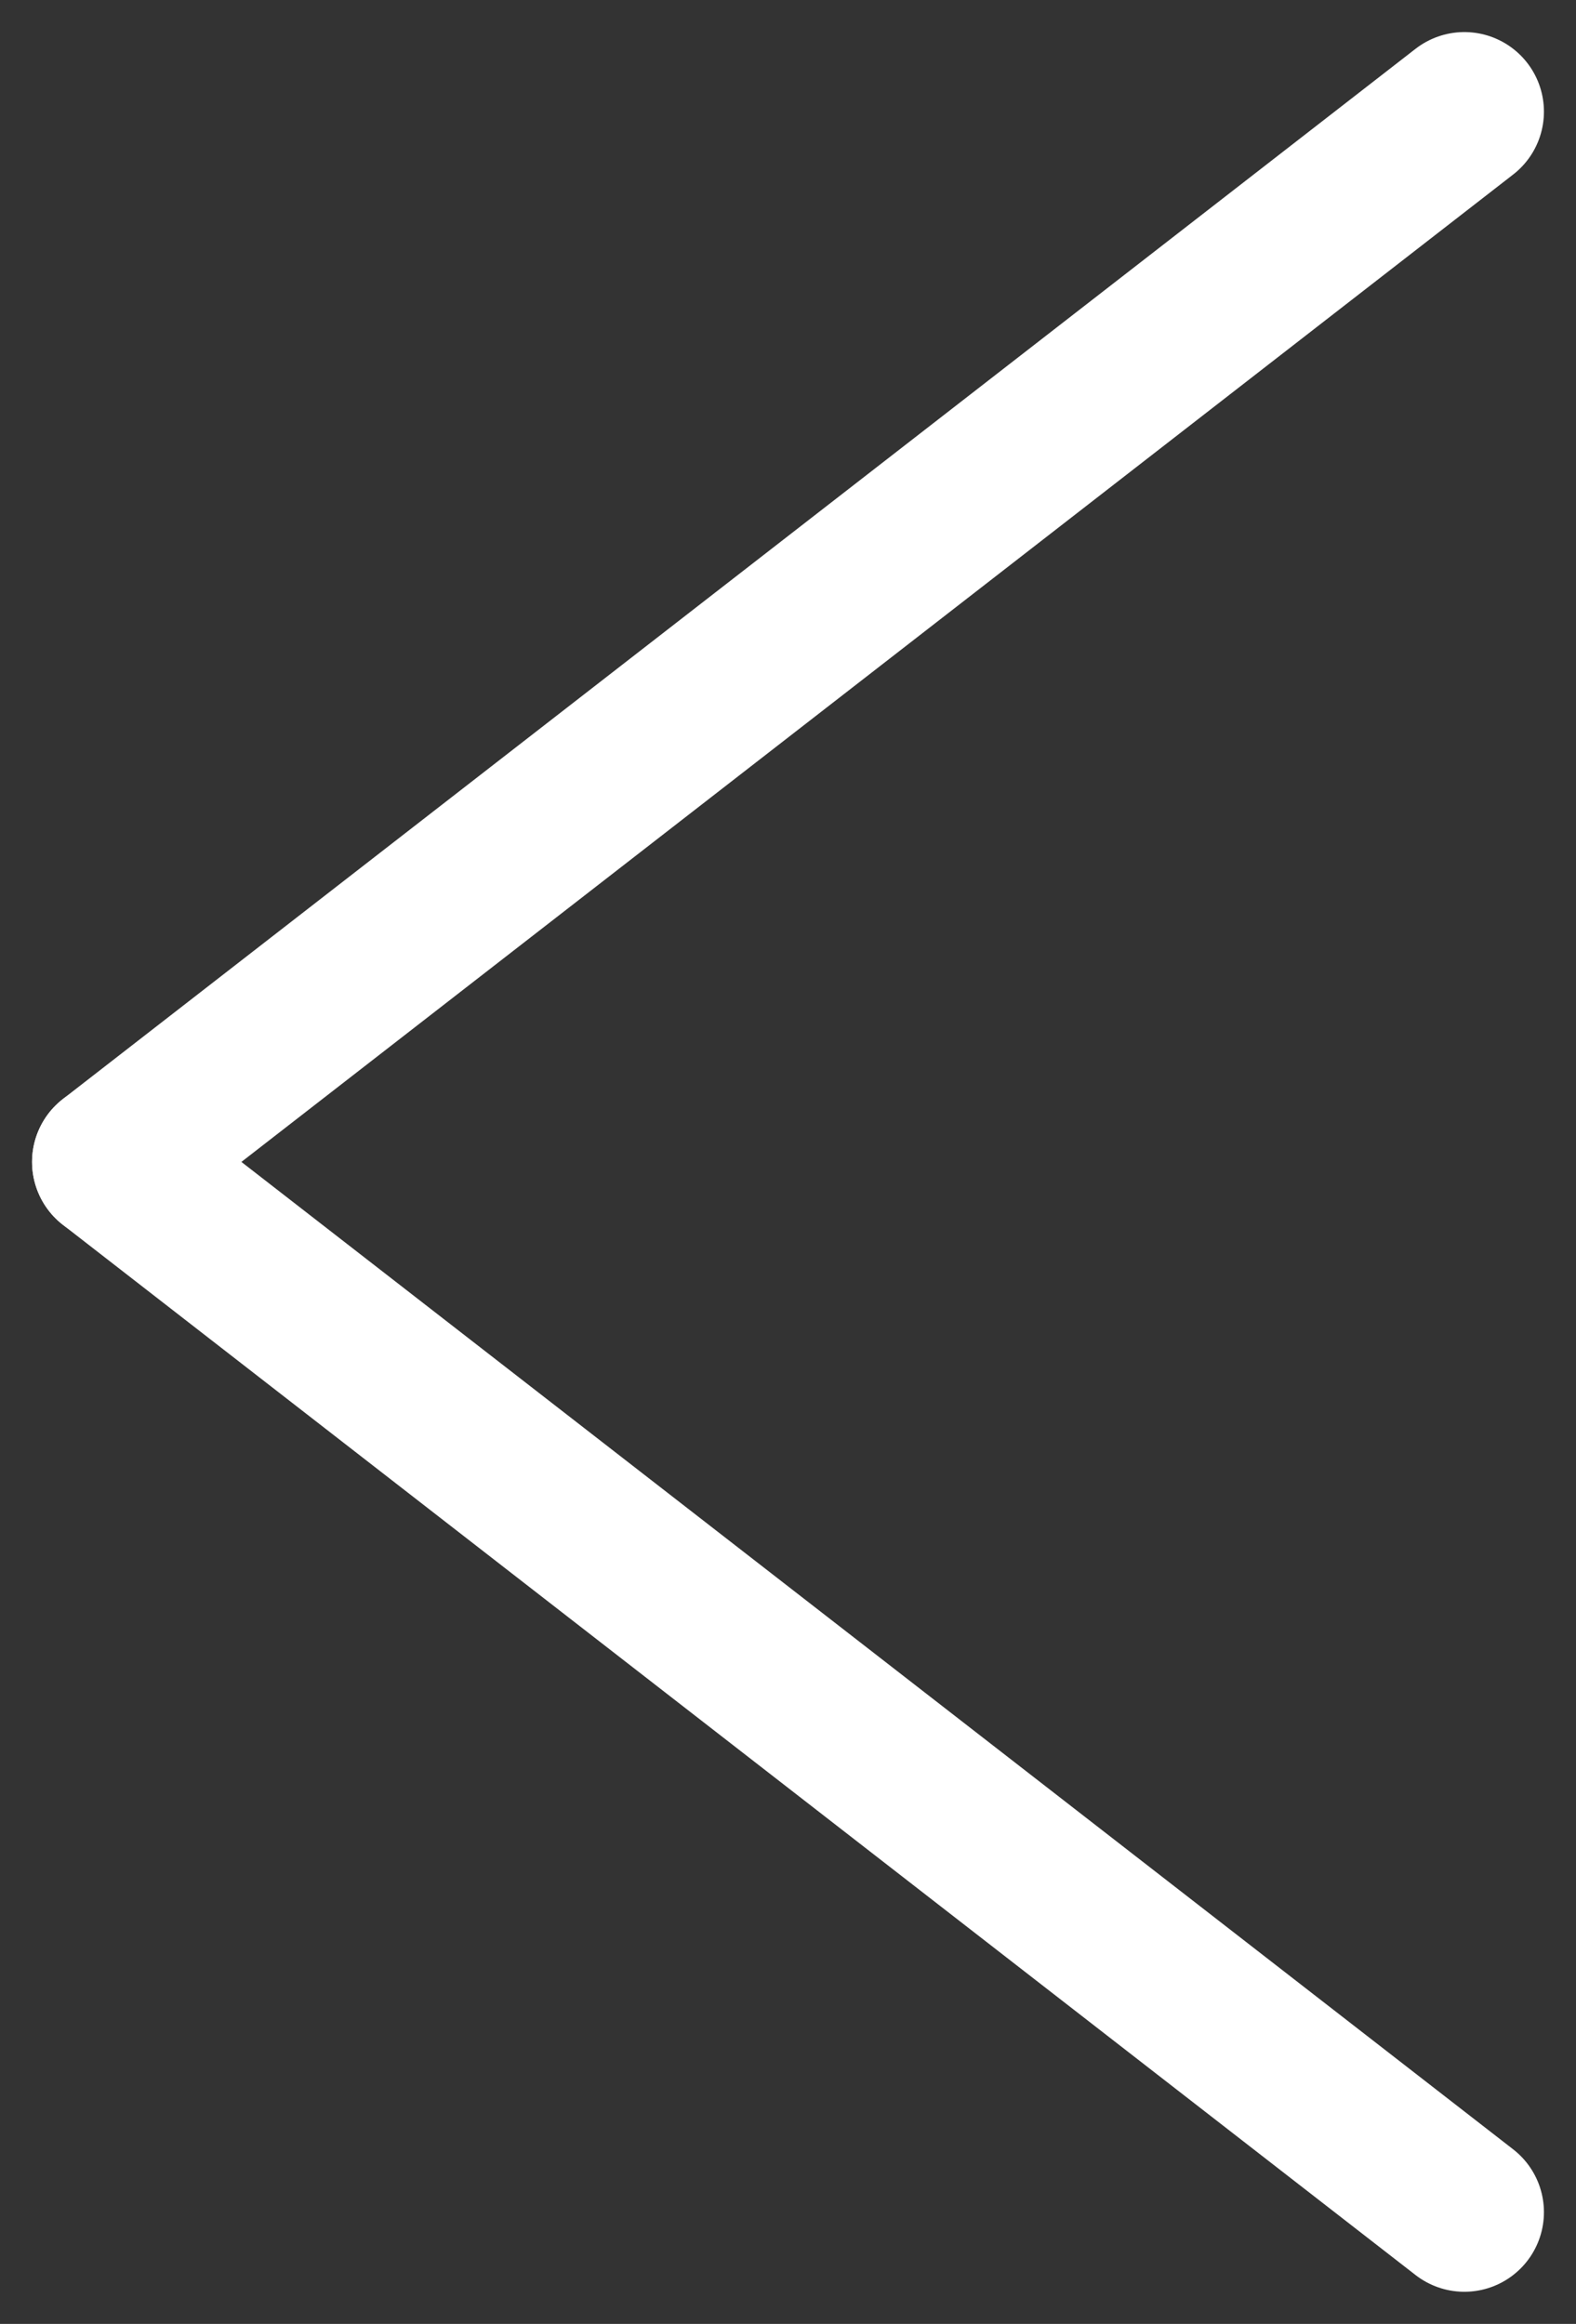
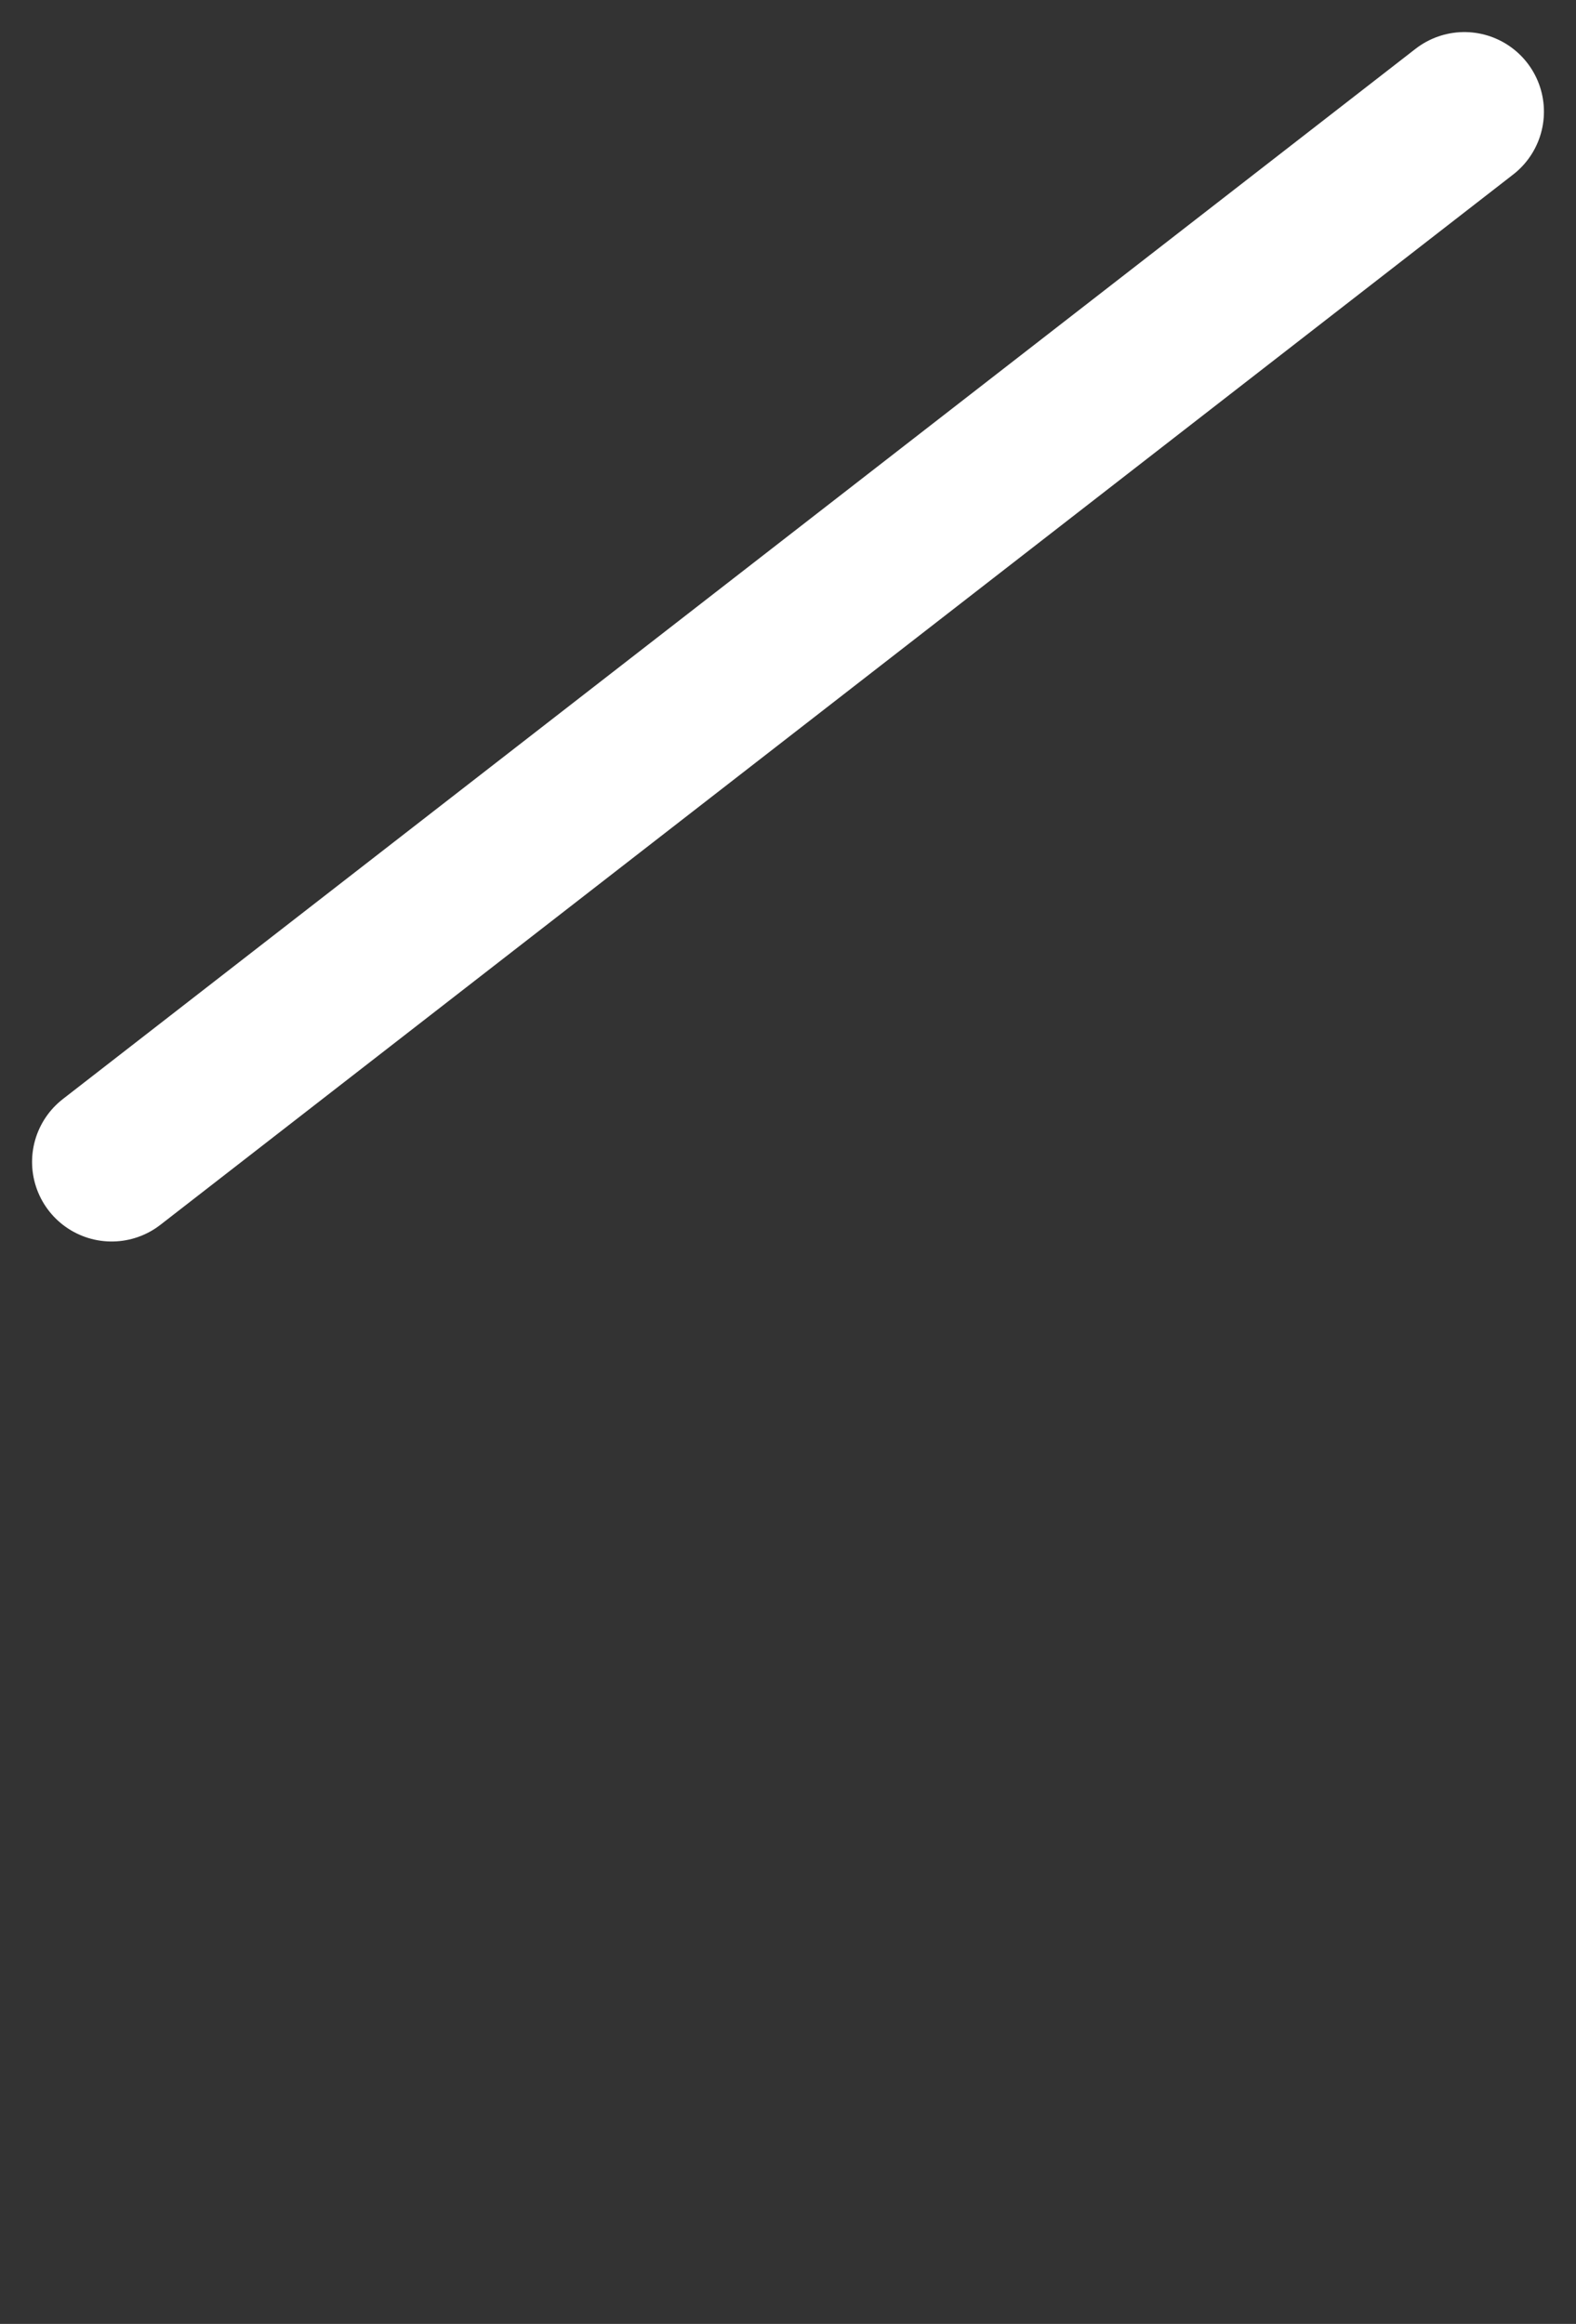
<svg xmlns="http://www.w3.org/2000/svg" width="19.806" height="29.201" viewBox="0 0 19.806 29.201">
  <rect x="0" y="0" width="19.806" height="29.201" fill="#333333" stroke="none" />
  <g id="Gruppe_120" data-name="Gruppe 120" transform="translate(1.403 1.403)">
-     <line id="Linie_34" data-name="Linie 34" x1="17" y1="13.197" transform="translate(0 13.197)" fill="none" stroke="#FFF" stroke-linecap="round" stroke-width="2" />
    <line id="Linie_35" data-name="Linie 35" x1="17" y2="13.197" transform="translate(0 0)" fill="none" stroke="#FFF" stroke-linecap="round" stroke-width="2" />
  </g>
</svg>